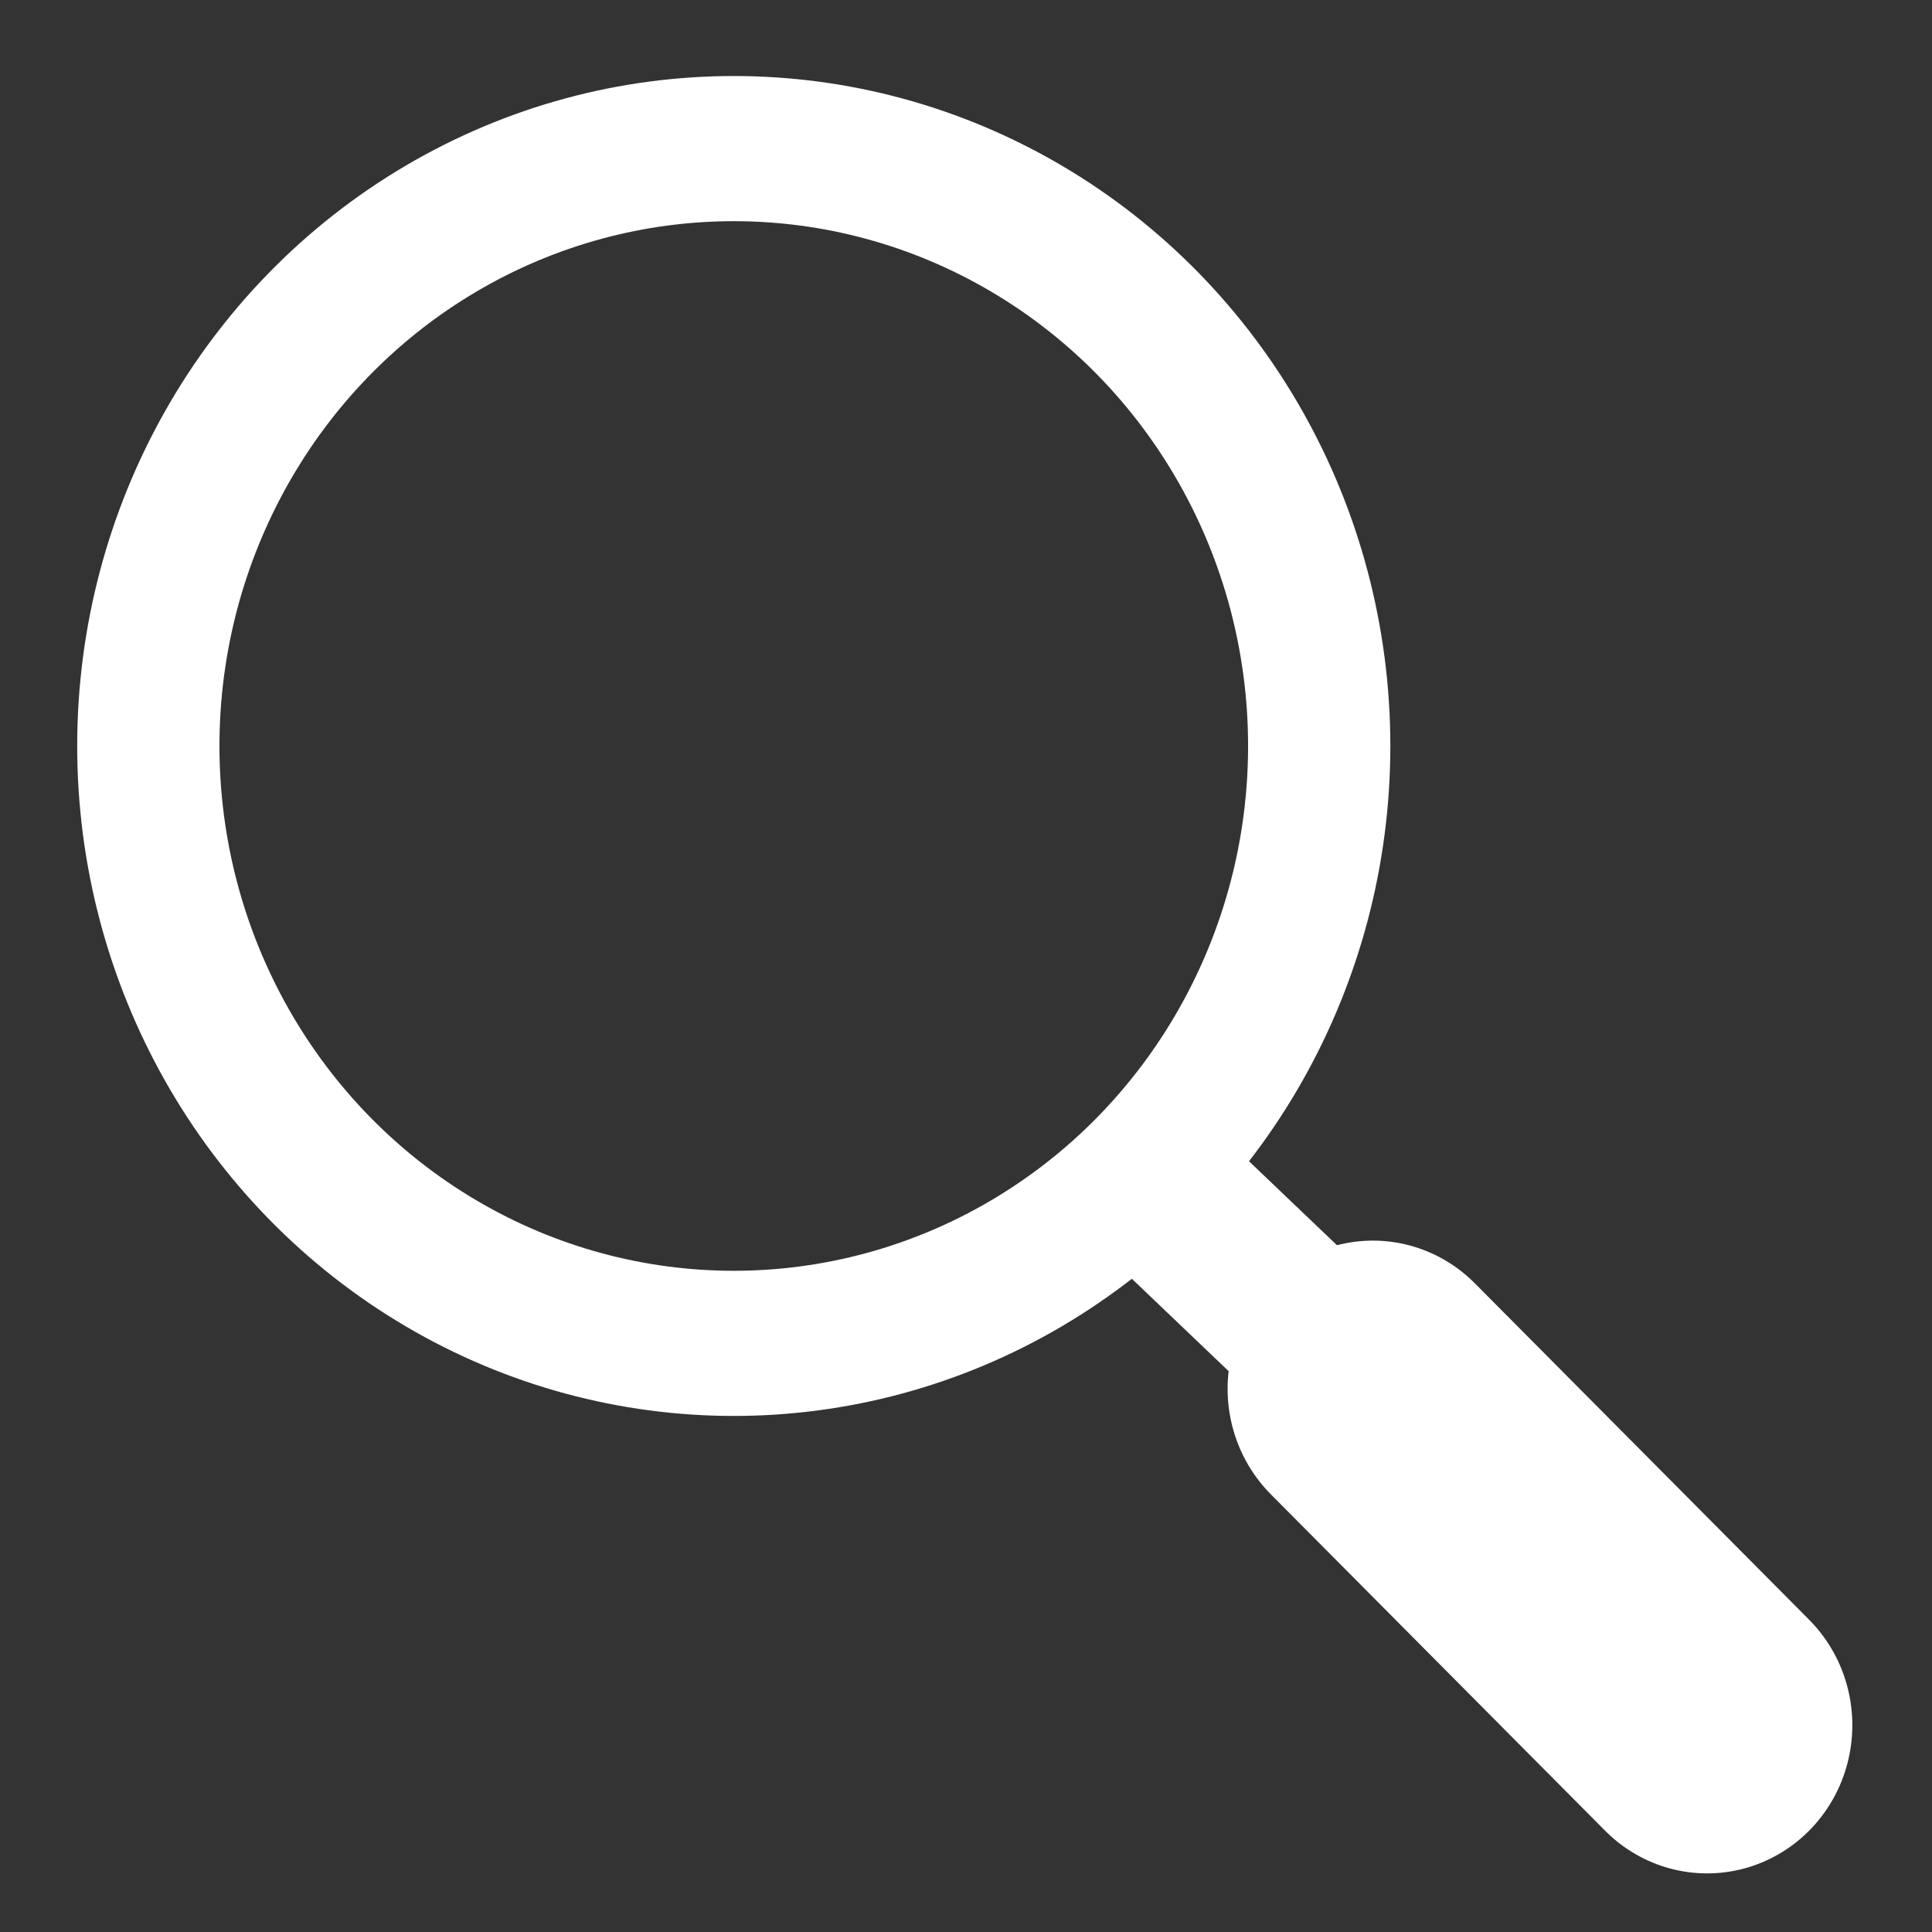
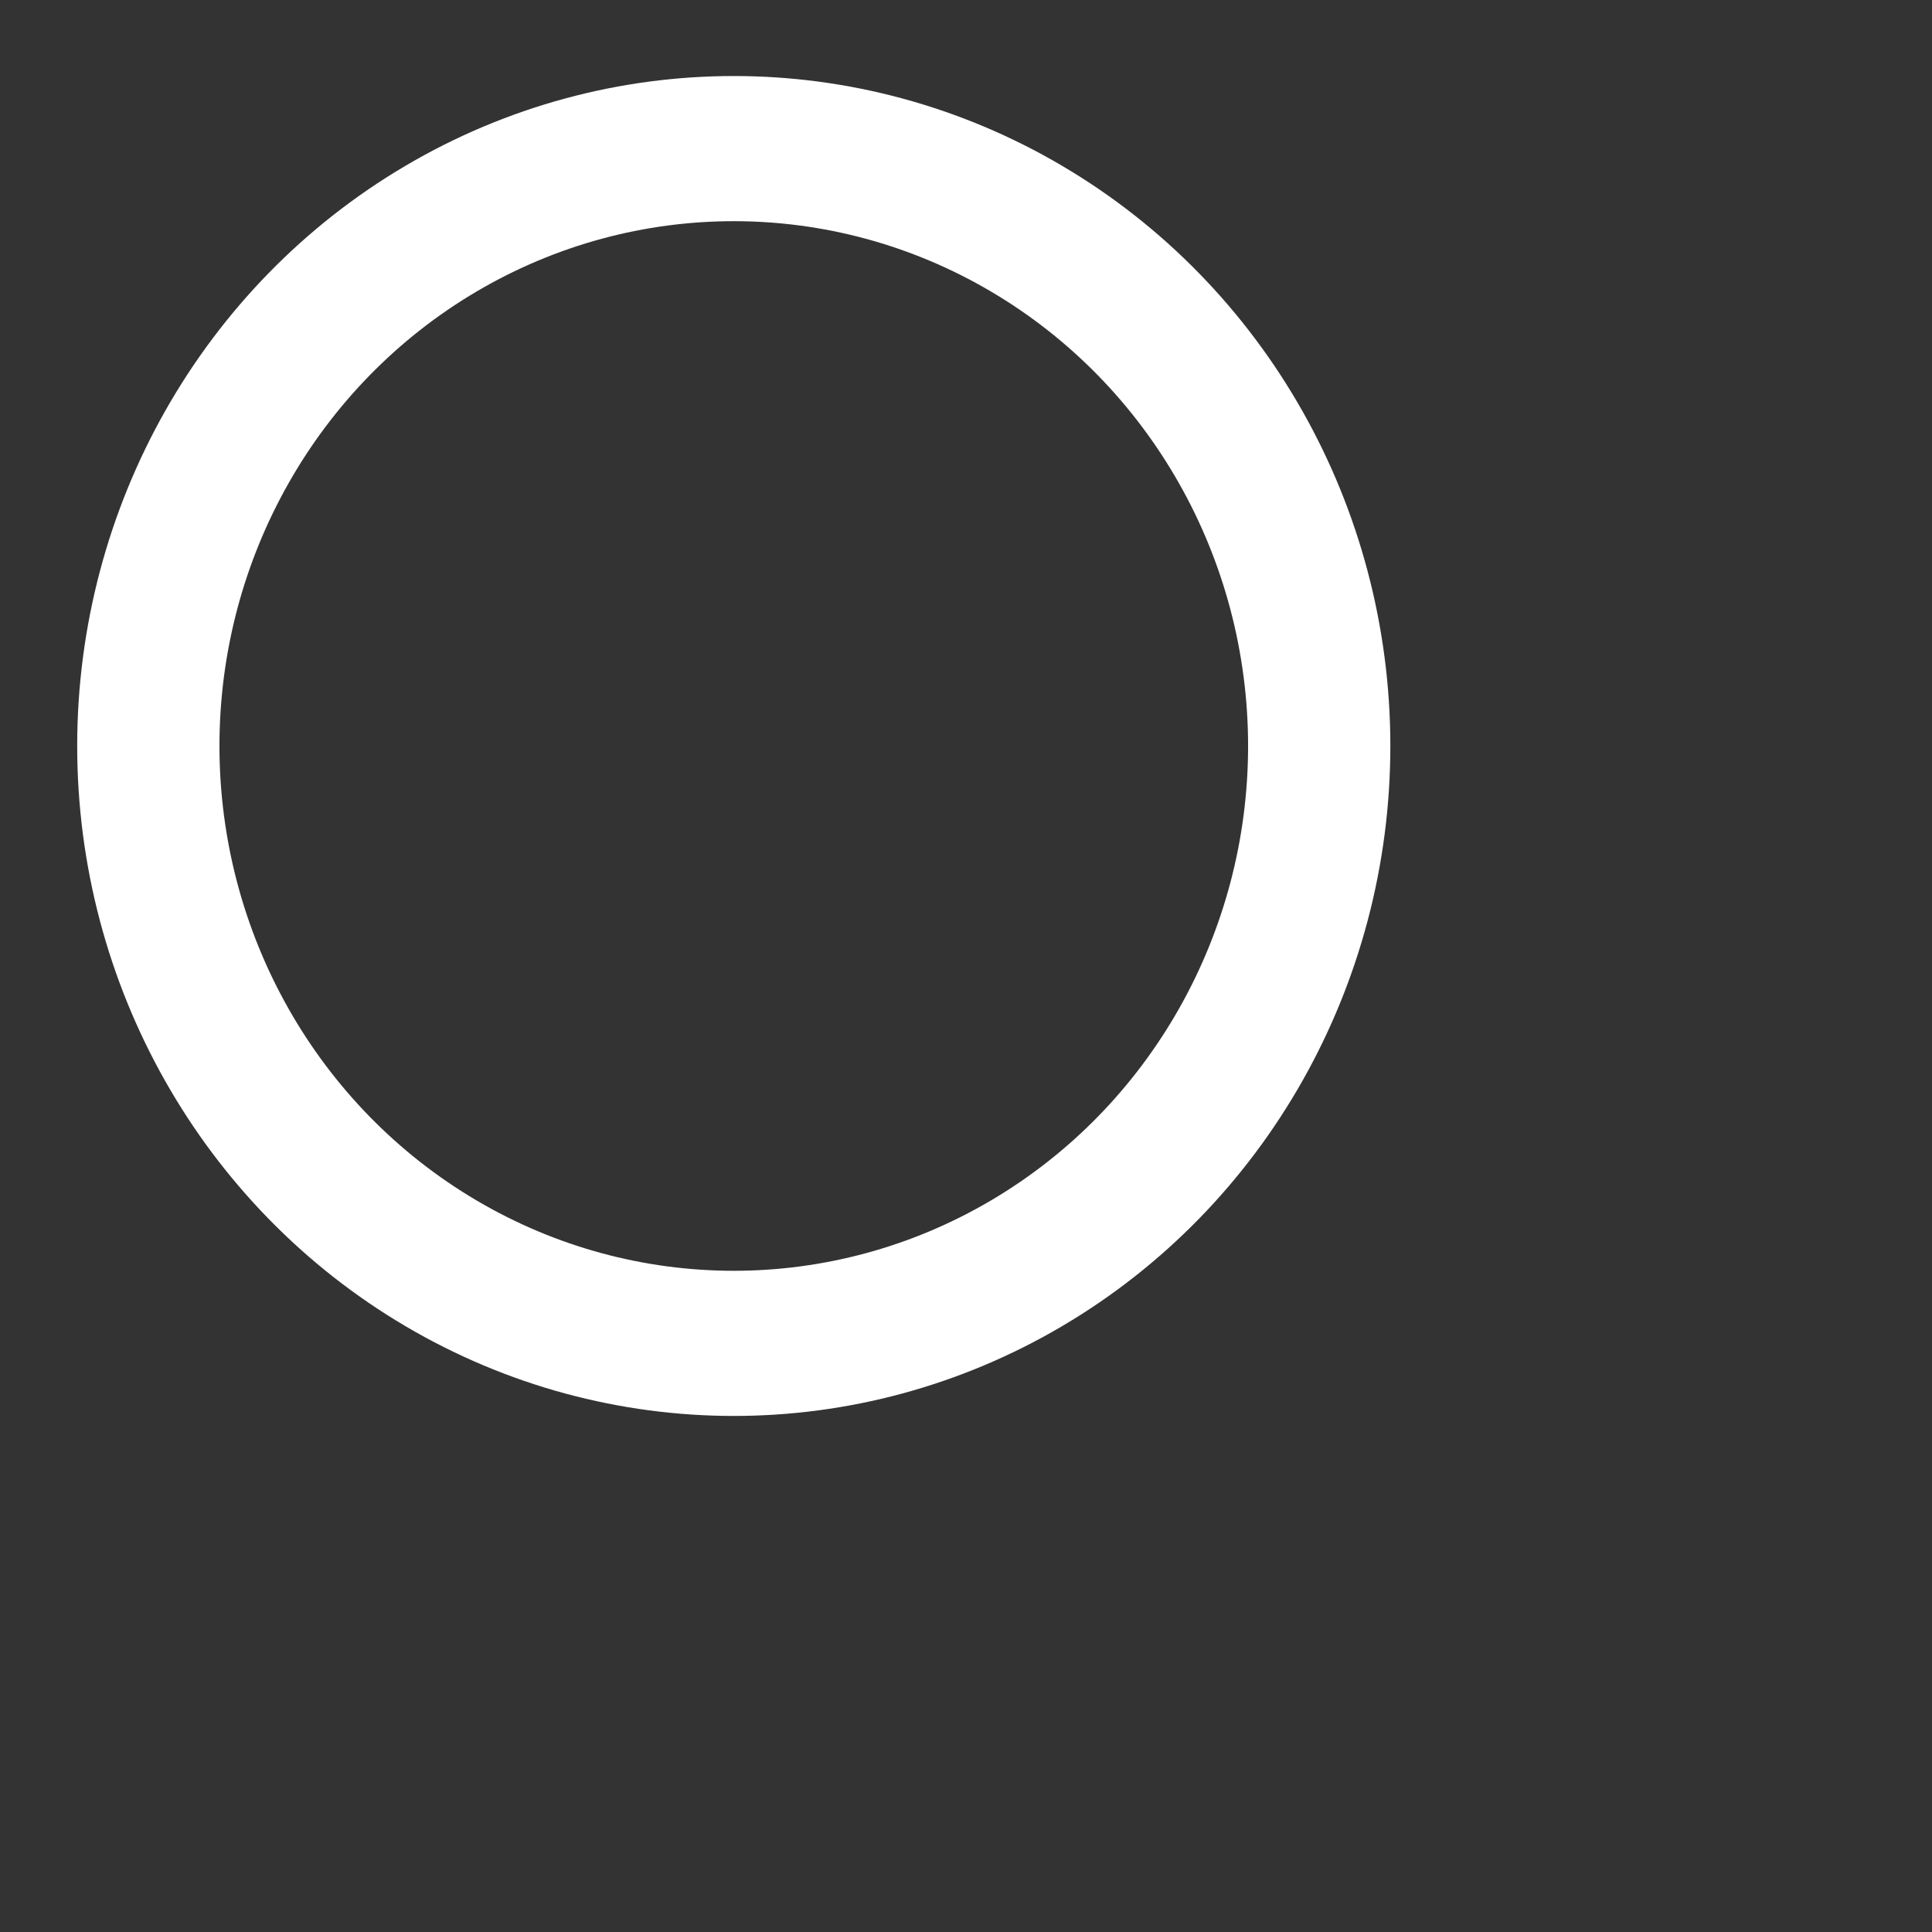
<svg xmlns="http://www.w3.org/2000/svg" width="38.1mm" height="38.1mm" viewBox="0 0 38.1 38.1" version="1.1" id="svg5">
  <rect x="0" y="0" width="38.1" height="38.1" fill="#333333" stroke="none" />
  <defs id="defs2" />
  <g id="layer1" transform="translate(-22.619)">
    <g id="g4979" transform="matrix(1.079,0,0,1.101,-3.931,-2.242)">
      <circle style="fill:none;fill-opacity:1;stroke:#ffffff;stroke-width:2.6;stroke-miterlimit:4;stroke-dasharray:none;stroke-opacity:1" id="path3747" cx="38.017" cy="15.398" r="10.7" />
-       <path style="fill:#ffffff;stroke:#ffffff;stroke-width:3;stroke-linecap:butt;stroke-linejoin:miter;stroke-miterlimit:4;stroke-dasharray:none;stroke-opacity:1" d="m 46.027,23.574 2.573,2.407" id="path3944" />
-       <path style="fill:none;stroke:#ffffff;stroke-width:5.309;stroke-linecap:round;stroke-linejoin:round;stroke-miterlimit:4;stroke-dasharray:none;stroke-opacity:1" d="M 55.806,32.937 49.697,26.912" id="path4569" />
    </g>
  </g>
</svg>